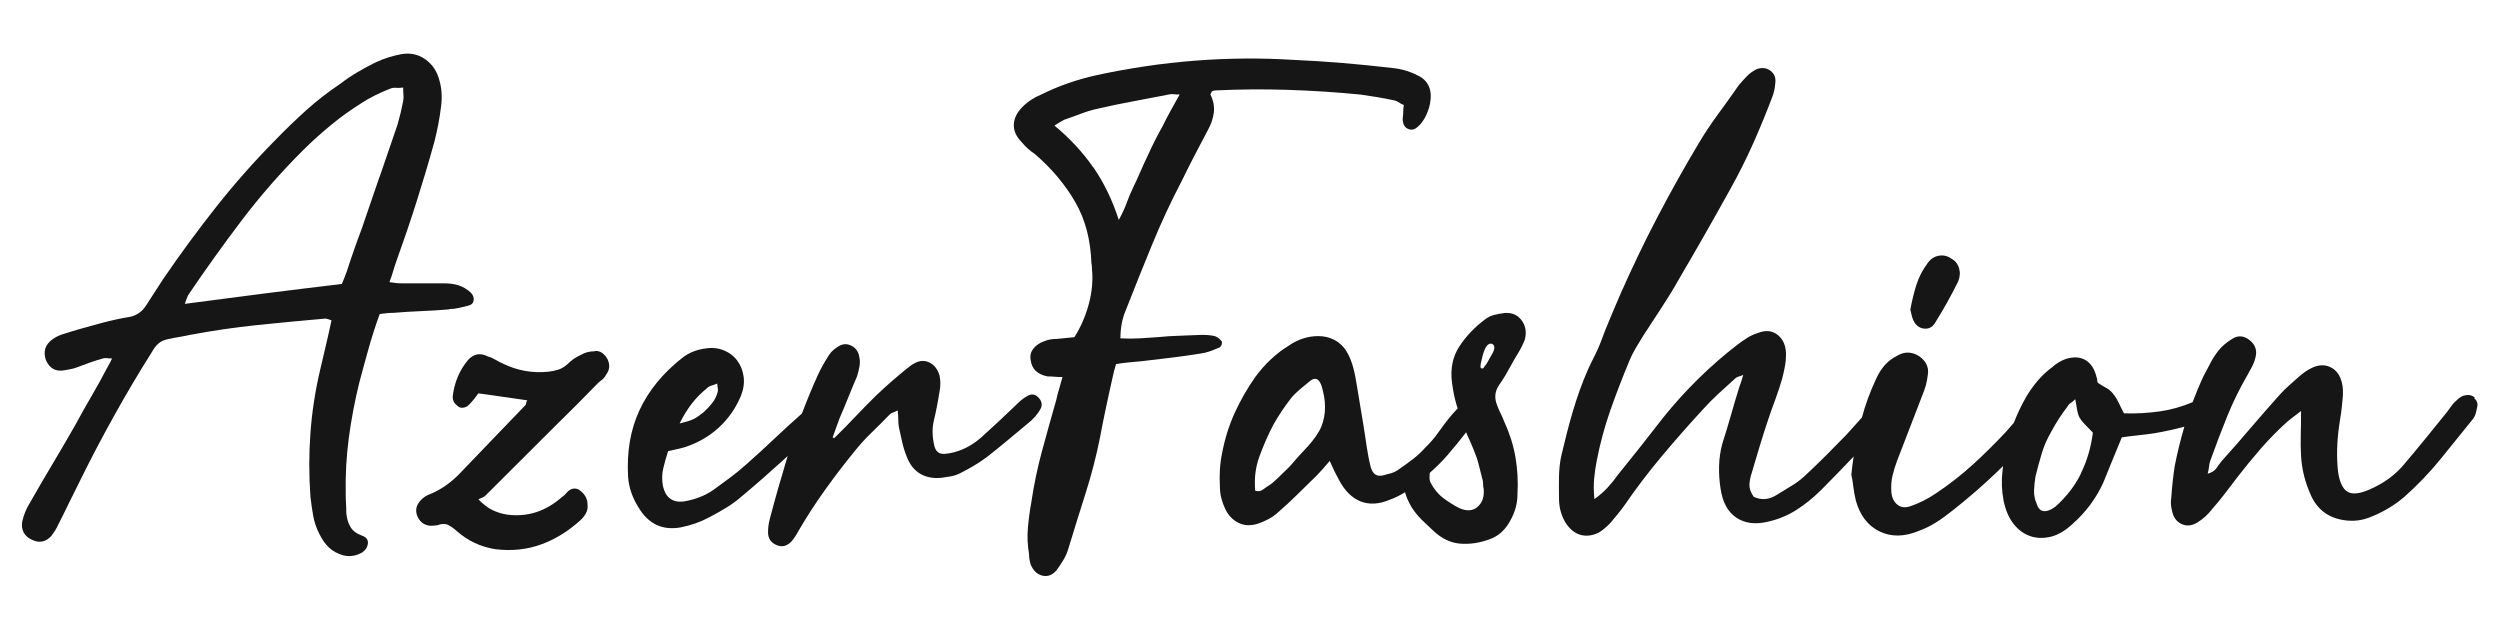
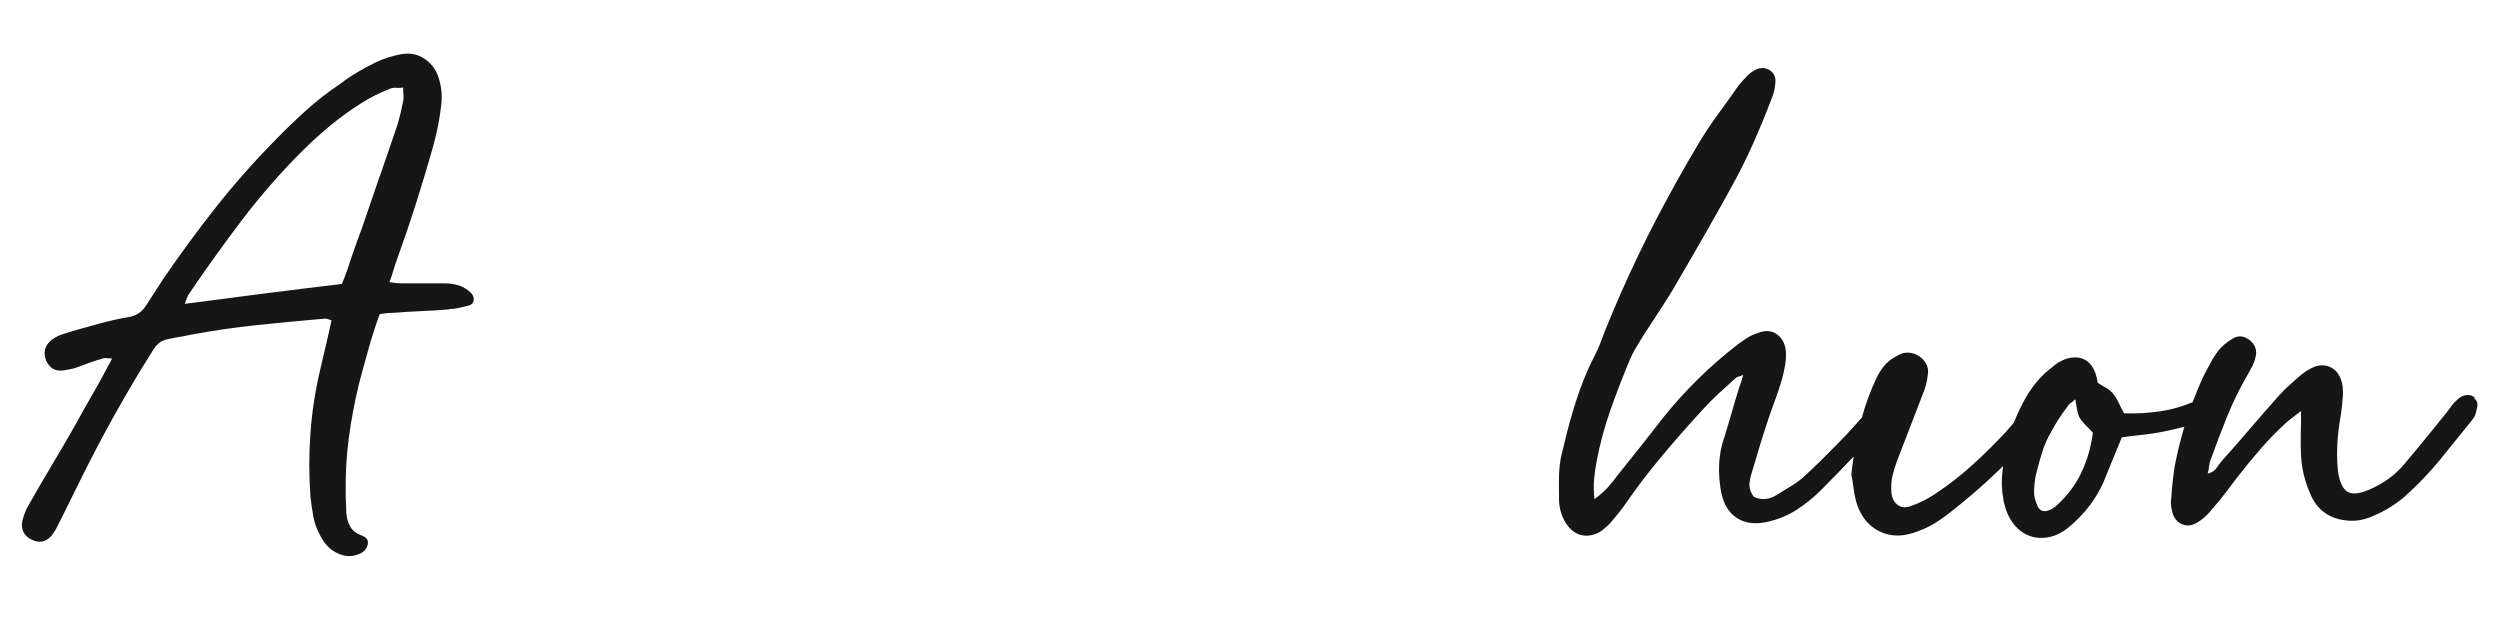
<svg xmlns="http://www.w3.org/2000/svg" width="540" height="136" viewBox="0 0 540 136" fill="none">
  <path d="M97.035 66.762C97.689 66.762 98.389 66.683 99.119 66.511C99.849 66.338 100.549 66.182 101.203 66.009C101.857 65.837 102.222 65.46 102.313 64.865C102.39 64.269 102.192 63.72 101.705 63.218C100.884 62.466 100.001 61.932 99.058 61.635C98.115 61.337 97.066 61.196 95.925 61.196H86.707C86.296 61.196 85.916 61.18 85.536 61.133C85.171 61.086 84.699 61.023 84.121 60.945C84.441 60.098 84.714 59.314 84.912 58.608C85.11 57.887 85.338 57.197 85.581 56.523C87.133 52.211 88.593 47.931 89.947 43.666C91.301 39.401 92.594 35.074 93.811 30.683C94.145 29.413 94.419 28.128 94.677 26.826C94.921 25.525 95.134 24.192 95.286 22.844C95.529 20.899 95.408 19.081 94.921 17.403C94.434 15.459 93.43 13.938 91.909 12.84C90.388 11.743 88.654 11.366 86.692 11.696C85.794 11.868 84.866 12.103 83.923 12.386C82.98 12.683 82.052 13.044 81.155 13.467C79.755 14.142 78.432 14.863 77.17 15.616C75.892 16.368 74.644 17.215 73.428 18.155C70.887 19.849 68.469 21.73 66.172 23.784C63.875 25.854 61.669 27.986 59.54 30.182C54.946 34.823 50.672 39.668 46.702 44.685C42.732 49.703 38.898 54.924 35.217 60.318L31.536 66.009C30.715 67.279 29.605 68.079 28.22 68.408C26.091 68.753 23.794 69.255 21.345 69.929C20.113 70.274 18.896 70.603 17.664 70.948C16.432 71.293 15.169 71.669 13.861 72.093C12.964 72.344 12.142 72.72 11.397 73.237C9.754 74.413 9.267 75.934 9.921 77.8C10.743 79.65 12.127 80.371 14.104 79.948C14.515 79.87 14.941 79.776 15.397 79.697C15.854 79.619 16.28 79.493 16.69 79.321C17.588 78.992 18.516 78.647 19.459 78.302C20.402 77.972 21.314 77.675 22.227 77.424C22.471 77.345 22.76 77.314 23.094 77.361C23.414 77.408 23.794 77.424 24.205 77.424C24.037 77.769 23.9 78.051 23.779 78.302C23.657 78.553 23.505 78.804 23.353 79.054C22.212 81.249 21.026 83.398 19.793 85.514C18.561 87.631 17.375 89.732 16.234 91.849C14.591 94.718 12.964 97.525 11.321 100.269C9.678 103.013 8.05 105.819 6.408 108.689C5.997 109.363 5.678 110.021 5.419 110.648C5.176 111.276 4.963 111.934 4.811 112.608C4.643 113.533 4.75 114.333 5.115 115.007C5.48 115.682 6.043 116.183 6.773 116.528C8.416 117.375 9.845 117.124 11.078 115.776C11.732 114.929 12.218 114.129 12.553 113.377C13.374 111.777 14.165 110.162 14.941 108.563C15.717 106.964 16.523 105.349 17.329 103.75C19.702 98.936 22.166 94.248 24.707 89.701C27.247 85.138 29.939 80.575 32.814 76.028C33.225 75.276 33.696 74.664 34.229 74.194C34.761 73.723 35.476 73.41 36.373 73.237C37.104 73.065 37.864 72.924 38.64 72.798C39.416 72.673 40.176 72.532 40.906 72.359C45.82 71.434 50.718 70.713 55.585 70.211C60.453 69.71 65.351 69.239 70.264 68.816C70.431 68.816 70.629 68.863 70.872 68.941C71.116 69.02 71.359 69.114 71.602 69.192C71.192 71.136 70.781 72.971 70.37 74.695C69.96 76.42 69.549 78.176 69.138 79.948C68.073 84.511 67.374 89.042 67.054 93.558C66.72 98.074 66.72 102.652 67.054 107.293C67.222 108.736 67.419 110.115 67.663 111.479C67.906 112.828 68.362 114.145 69.016 115.399C69.594 116.575 70.279 117.547 71.1 118.316C71.922 119.068 72.941 119.617 74.173 119.962C75.572 120.291 76.911 120.087 78.234 119.335C78.965 118.833 79.375 118.175 79.466 117.375C79.543 116.575 79.101 115.995 78.113 115.666C76.972 115.243 76.15 114.615 75.664 113.769C75.177 112.922 74.888 111.919 74.797 110.727C74.797 110.053 74.781 109.378 74.736 108.704C74.69 108.03 74.675 107.356 74.675 106.682C74.599 102.636 74.812 98.607 75.344 94.593C75.877 90.579 76.637 86.596 77.611 82.629C78.265 80.183 78.934 77.706 79.634 75.229C80.334 72.736 81.124 70.274 82.022 67.828C82.6 67.75 83.132 67.687 83.619 67.64C84.106 67.593 84.562 67.577 84.973 67.577C87.026 67.405 89.034 67.279 90.996 67.201C92.959 67.122 94.966 66.997 97.02 66.825L97.035 66.762ZM81.992 38.147C80.729 41.863 79.436 45.61 78.128 49.42C77.55 50.941 77.002 52.462 76.47 53.983C75.938 55.504 75.42 57.025 74.933 58.546C74.766 59.047 74.584 59.533 74.386 60.004C74.173 60.474 73.99 60.913 73.838 61.337C68.104 62.011 62.461 62.717 56.878 63.422C51.311 64.143 45.652 64.88 39.918 65.633C40.161 64.88 40.404 64.237 40.648 63.736C44.42 58.169 48.299 52.744 52.315 47.46C56.33 42.192 60.711 37.175 65.457 32.455C67.419 30.511 69.427 28.692 71.481 27.014C73.534 25.321 75.694 23.769 77.991 22.326C79.786 21.15 81.885 20.084 84.258 19.159C84.669 18.986 85.094 18.924 85.551 18.971C86.007 19.018 86.509 18.986 87.087 18.908C87.087 19.582 87.102 20.131 87.148 20.555C87.194 20.978 87.163 21.401 87.087 21.825C86.92 22.671 86.737 23.518 86.54 24.365C86.327 25.211 86.114 26.058 85.87 26.905C84.562 30.699 83.269 34.462 82.007 38.178L81.992 38.147Z" fill="#161616" />
-   <path d="M128.492 75.872C127.351 75.872 126.362 76.123 125.541 76.624C124.4 77.126 123.411 77.8 122.59 78.647C121.936 79.243 121.251 79.635 120.567 79.854C119.867 80.058 119.152 80.215 118.422 80.293C114.984 80.638 111.699 80.042 108.595 78.522C108.017 78.271 107.485 77.988 106.998 77.691C106.512 77.393 105.979 77.157 105.401 77.001C103.758 76.154 102.329 76.405 101.096 77.753C99.21 80.027 98.1 82.692 97.78 85.734C97.78 86.487 98.1 87.129 98.769 87.631C99.089 87.976 99.499 88.117 100.001 88.07C100.488 88.023 100.944 87.804 101.355 87.38C101.766 86.957 102.131 86.534 102.465 86.11C102.785 85.687 103.074 85.311 103.332 84.966C105.219 85.217 106.998 85.468 108.672 85.718C110.345 85.969 112.094 86.22 113.889 86.471C113.722 86.722 113.646 86.941 113.646 87.098C113.646 87.255 113.6 87.396 113.524 87.475C111.151 89.921 108.778 92.398 106.405 94.875C104.032 97.368 101.659 99.83 99.286 102.292C97.324 104.314 95.195 105.788 92.898 106.729C92.168 106.98 91.498 107.403 90.935 107.999C89.947 109.018 89.673 110.116 90.068 111.292C90.555 112.64 91.498 113.408 92.898 113.565C93.628 113.565 94.175 113.518 94.495 113.44C95.392 113.11 96.153 113.079 96.761 113.377C97.37 113.675 98.009 114.114 98.663 114.71C101.036 116.811 103.819 118.128 107.014 118.63C110.527 119.053 113.813 118.708 116.84 117.61C119.867 116.513 122.696 114.788 125.312 112.42C125.799 111.997 126.21 111.495 126.545 110.9C126.864 110.304 127.001 109.677 126.91 109.002C126.91 107.654 126.256 106.556 124.947 105.71C123.959 105.286 123.061 105.584 122.24 106.603C122.072 106.776 121.936 106.917 121.814 107.042C121.692 107.168 121.54 107.278 121.388 107.356C117.859 110.476 113.889 111.746 109.478 111.15C108.413 110.978 107.394 110.664 106.405 110.194C105.416 109.724 104.397 108.955 103.332 107.858C103.743 107.685 104.063 107.544 104.321 107.419C104.58 107.293 104.777 107.152 104.93 106.98C107.47 104.455 109.98 101.931 112.49 99.438C114.984 96.945 117.509 94.436 120.049 91.896C121.601 90.375 123.137 88.854 124.658 87.333C126.179 85.812 127.716 84.245 129.267 82.645C129.587 82.394 129.906 82.144 130.195 81.893C130.484 81.642 130.712 81.344 130.864 80.999C131.686 79.98 131.808 78.851 131.23 77.581C130.499 76.311 129.587 75.731 128.522 75.809L128.492 75.872Z" fill="#161616" />
-   <path d="M223.758 89.748C224.047 89.45 224.306 89.089 224.549 88.666C225.203 87.741 225.158 86.847 224.428 86.001C223.698 85.154 222.876 84.981 221.979 85.499C221.492 85.75 221.02 86.063 220.564 86.455C220.108 86.832 219.682 87.239 219.271 87.662C218.039 88.838 216.807 89.999 215.59 91.143C214.358 92.288 213.095 93.448 211.787 94.624C209.414 96.647 206.828 97.791 204.045 98.042C202.904 98.121 202.159 97.572 201.839 96.396C201.352 94.373 201.307 92.507 201.718 90.83C201.961 89.811 202.189 88.791 202.387 87.725C202.585 86.675 202.782 85.64 202.934 84.621C203.178 83.445 203.178 82.253 202.934 81.077C202.524 79.729 201.794 78.804 200.729 78.286C199.664 77.784 198.554 77.863 197.413 78.537C197.078 78.71 196.804 78.898 196.546 79.102C196.302 79.305 196.059 79.509 195.816 79.666C194.675 80.591 193.564 81.532 192.5 82.457C191.435 83.382 190.37 84.354 189.305 85.373C187.754 86.894 186.233 88.431 184.757 89.999C183.282 91.567 181.761 93.103 180.209 94.624C180.133 94.624 180.072 94.609 180.027 94.561C179.981 94.514 179.92 94.499 179.844 94.499C180.087 93.825 180.331 93.15 180.574 92.476C180.818 91.802 181.061 91.128 181.304 90.453C181.958 88.933 182.597 87.412 183.206 85.891C183.814 84.37 184.453 82.849 185.107 81.328C185.35 80.575 185.533 79.823 185.655 79.117C185.776 78.396 185.761 77.706 185.594 77.032C185.426 76.013 184.925 75.26 184.057 74.758C183.19 74.257 182.323 74.21 181.411 74.633C180.346 75.229 179.57 75.903 179.083 76.656C178.095 78.177 177.273 79.65 176.619 81.093C175.387 83.821 174.262 86.549 173.227 89.309C171.295 91.018 169.394 92.743 167.523 94.514C165.394 96.537 163.218 98.528 161.013 100.473C159.872 101.492 158.716 102.417 157.575 103.264C156.434 104.11 155.278 104.957 154.137 105.788C152.327 107.058 150.167 107.905 147.627 108.328C145.254 108.579 143.779 107.481 143.201 105.035C142.957 103.687 142.972 102.401 143.261 101.178C143.55 99.955 143.9 98.716 144.311 97.447C145.041 97.274 145.71 97.133 146.273 97.007C146.851 96.882 147.414 96.741 147.992 96.568C150.776 95.643 153.194 94.248 155.233 92.382C157.271 90.532 158.883 88.243 160.024 85.546C160.602 84.103 160.8 82.739 160.632 81.422C160.465 80.121 160.024 78.945 159.279 77.941C158.549 76.922 157.56 76.169 156.328 75.668C155.096 75.166 153.742 75.041 152.266 75.291C150.38 75.542 148.737 76.216 147.353 77.314C143.17 80.607 140.098 84.37 138.135 88.588C136.173 92.805 135.352 97.619 135.671 103.028C135.747 104.204 136.006 105.365 136.401 106.509C136.812 107.654 137.344 108.72 137.998 109.739C140.128 113.204 143.109 114.6 146.973 113.926C149.179 113.502 151.232 112.781 153.118 111.777C154.426 111.103 155.704 110.382 156.921 109.629C158.153 108.877 159.294 108.03 160.359 107.089C163.386 104.565 166.352 101.962 169.272 99.297C169.561 99.03 169.85 98.763 170.139 98.497C168.77 102.997 167.477 107.528 166.261 112.154C166.017 113.079 165.895 114.004 165.895 114.945C165.895 116.293 166.504 117.218 167.736 117.736C168.877 118.237 169.942 117.987 170.93 116.983C171.508 116.309 172.041 115.509 172.528 114.584C174.246 111.636 176.133 108.72 178.186 105.851C180.24 102.981 182.369 100.19 184.575 97.493C185.715 96.067 186.948 94.703 188.256 93.448C189.564 92.178 190.872 90.877 192.18 89.528C192.348 89.356 192.591 89.215 192.91 89.089C193.23 88.964 193.564 88.823 193.899 88.65C193.975 89.325 194.021 89.936 194.021 90.485C194.021 91.034 194.066 91.598 194.142 92.194C194.386 93.291 194.629 94.389 194.873 95.487C195.116 96.584 195.451 97.635 195.861 98.654C196.515 100.347 197.474 101.57 198.751 102.323C200.014 103.075 201.52 103.373 203.239 103.216C203.893 103.138 204.592 103.028 205.323 102.903C206.053 102.777 206.752 102.542 207.406 102.213C208.395 101.711 209.353 101.178 210.297 100.629C211.24 100.081 212.152 99.469 213.065 98.795C214.708 97.525 216.32 96.224 217.917 94.875C219.514 93.527 221.127 92.178 222.77 90.83C223.089 90.501 223.409 90.171 223.698 89.873L223.758 89.748ZM152.692 83.852C152.936 83.602 153.27 83.413 153.681 83.288C154.092 83.162 154.502 83.021 154.913 82.849C155.08 83.868 155.111 84.448 155.035 84.621C154.791 85.546 154.381 86.377 153.803 87.098C153.225 87.819 152.616 88.478 151.962 89.058C151.141 89.732 150.426 90.218 149.817 90.516C149.209 90.814 148.205 91.128 146.806 91.473C148.357 88.258 150.319 85.734 152.707 83.868L152.692 83.852Z" fill="#161616" />
-   <path d="M263.87 73.723C263.383 73.049 262.76 72.642 262.03 72.516C261.299 72.391 260.509 72.328 259.702 72.328C258.06 72.406 256.447 72.469 254.85 72.516C253.253 72.563 251.64 72.657 249.998 72.83C248.766 72.908 247.503 73.002 246.195 73.081C244.887 73.159 243.487 73.159 242.012 73.081C242.012 70.885 242.377 68.894 243.122 67.122C245.008 62.309 246.91 57.558 248.842 52.87C250.758 48.182 252.918 43.556 255.291 39.009C256.189 37.159 257.116 35.325 258.06 33.506C259.003 31.687 259.961 29.852 260.95 28.002C261.604 26.826 262.014 25.603 262.182 24.333C262.349 23.063 262.106 21.762 261.452 20.413C261.452 20.335 261.497 20.241 261.573 20.163C261.649 20.084 261.695 19.959 261.695 19.786C262.014 19.614 262.273 19.535 262.425 19.535C267.749 19.285 273.012 19.237 278.214 19.41C283.416 19.582 288.634 19.912 293.882 20.429C295.114 20.602 296.346 20.79 297.563 20.994C298.795 21.197 299.981 21.433 301.122 21.683C301.533 21.762 301.883 21.919 302.172 22.122C302.461 22.342 302.81 22.53 303.221 22.687C303.145 23.189 303.1 23.675 303.1 24.145C303.1 24.616 303.054 25.102 302.978 25.603C302.978 26.779 303.389 27.547 304.21 27.877C304.697 28.049 305.138 28.049 305.503 27.877C305.868 27.704 306.263 27.406 306.674 26.983C307.739 25.807 308.469 24.286 308.88 22.42C309.458 19.379 308.515 17.309 306.05 16.211C305.229 15.788 304.377 15.459 303.465 15.192C302.567 14.941 301.654 14.769 300.757 14.69C297.152 14.267 293.577 13.906 290.003 13.608C286.443 13.311 282.808 13.075 279.127 12.919C265.117 12.072 251.078 13.169 236.992 16.211C232.733 17.136 228.717 18.532 224.945 20.398C223.302 21.072 221.918 21.997 220.762 23.189C219.621 24.365 219.028 25.619 218.982 26.92C218.937 28.237 219.499 29.476 220.64 30.652C221.462 31.671 222.435 32.549 223.591 33.318C227.196 36.438 230.086 39.887 232.246 43.635C234.422 47.398 235.578 51.804 235.745 56.868C235.821 57.119 235.867 57.542 235.867 58.138C236.11 60.506 235.882 62.999 235.197 65.617C234.498 68.236 233.463 70.635 232.064 72.83C231.41 72.908 230.771 72.971 230.162 73.018C229.554 73.065 228.915 73.128 228.261 73.206C227.196 73.206 226.299 73.379 225.553 73.708C224.565 74.053 223.789 74.57 223.226 75.291C222.648 76.013 222.45 76.828 222.618 77.769C222.861 79.713 224.093 80.889 226.299 81.312C226.786 81.312 227.288 81.328 227.774 81.375C228.261 81.422 228.839 81.438 229.493 81.438C229.25 82.363 229.006 83.225 228.763 84.04C228.52 84.84 228.307 85.624 228.155 86.377C227.09 90.093 226.071 93.762 225.082 97.399C224.093 101.037 223.317 104.737 222.755 108.547C222.42 110.398 222.177 112.248 222.025 114.051C221.857 115.87 221.948 117.736 222.268 119.68C222.268 120.432 222.39 121.201 222.633 121.953C223.211 123.302 224.063 124.101 225.219 124.352C226.36 124.603 227.394 124.18 228.291 123.082C228.778 122.408 229.25 121.687 229.706 120.934C230.162 120.182 230.512 119.366 230.756 118.535C231.988 114.49 233.235 110.476 234.498 106.509C235.76 102.542 236.81 98.497 237.631 94.358C238.042 92.162 238.468 90.014 238.924 87.898C239.365 85.781 239.852 83.633 240.339 81.438C240.415 81.014 240.521 80.575 240.643 80.105C240.765 79.635 240.901 79.148 241.069 78.647C242.057 78.474 242.985 78.349 243.898 78.27C244.795 78.192 245.693 78.098 246.606 78.02C248.735 77.769 250.849 77.518 252.933 77.267C255.017 77.016 257.132 76.718 259.261 76.373C259.915 76.295 260.554 76.138 261.163 75.934C261.771 75.73 262.364 75.495 262.942 75.244C263.672 75.072 264.007 74.57 263.931 73.723H263.87ZM236.11 36.108C233.813 32.816 231.029 29.821 227.759 27.124C228.17 26.873 228.535 26.638 228.869 26.434C229.189 26.23 229.524 26.042 229.858 25.87C231.09 25.447 232.322 25.008 233.539 24.537C234.771 24.067 236.003 23.722 237.22 23.455C239.761 22.859 242.301 22.342 244.841 21.872C247.381 21.401 249.922 20.915 252.462 20.413C252.781 20.335 253.131 20.304 253.511 20.351C253.877 20.398 254.302 20.413 254.804 20.413C254.15 21.589 253.511 22.734 252.903 23.831C252.295 24.929 251.686 26.074 251.123 27.25C250.545 28.269 249.998 29.304 249.465 30.354C248.933 31.405 248.416 32.487 247.929 33.584C247.351 34.76 246.819 35.92 246.332 37.065C245.845 38.209 245.313 39.37 244.735 40.546C244.248 41.565 243.792 42.631 243.381 43.776C242.97 44.92 242.392 46.159 241.662 47.507C240.263 43.196 238.422 39.401 236.14 36.108H236.11Z" fill="#161616" />
-   <path d="M324.805 67.64C324.151 67.718 323.467 67.844 322.782 68.016C322.083 68.189 321.444 68.487 320.881 68.91C318.584 70.603 316.698 72.563 315.238 74.805C313.762 77.047 313.23 79.682 313.641 82.724C313.884 84.495 314.188 86.016 314.568 87.286C314.66 87.615 314.751 87.913 314.857 88.227C314.325 88.791 313.793 89.356 313.291 89.952C312.393 91.049 311.526 92.194 310.705 93.37C309.883 94.546 308.94 95.643 307.876 96.662C307.054 97.588 306.157 98.434 305.168 99.187C304.179 99.939 303.206 100.661 302.217 101.335C301.639 101.758 301.046 102.056 300.437 102.229C299.829 102.401 299.19 102.574 298.536 102.73H298.445C297.03 102.981 296.346 101.962 296.026 100.692C295.326 97.933 295.037 95.032 294.566 92.225C294.079 89.293 293.592 86.345 293.106 83.413C292.68 80.826 292.223 78.114 290.824 75.856C289.501 73.692 287.219 72.595 284.755 72.595C282.458 72.595 280.283 73.316 278.244 74.743C275.537 76.436 273.164 78.662 271.126 81.454C269.407 83.9 267.931 86.471 266.699 89.183C265.467 91.88 264.57 94.75 263.992 97.791C263.505 100.065 263.338 102.558 263.505 105.271C263.505 106.023 263.611 106.807 263.809 107.607C264.007 108.406 264.281 109.143 264.6 109.818C265.254 111.26 266.212 112.279 267.49 112.922C268.753 113.549 270.167 113.612 271.734 113.11C272.464 112.859 273.21 112.546 273.94 112.154C274.67 111.777 275.37 111.291 276.024 110.696C277.499 109.426 278.929 108.093 280.328 106.713C281.728 105.318 283.112 103.953 284.511 102.605C284.922 102.182 285.333 101.743 285.743 101.272C286.154 100.802 286.641 100.237 287.219 99.563C287.63 100.488 287.979 101.257 288.268 101.837C288.557 102.433 288.862 103.013 289.196 103.608C290.428 105.976 291.98 107.528 293.866 108.297C295.752 109.049 297.882 108.924 300.255 107.92C301.365 107.513 302.445 106.98 303.48 106.321C303.769 107.325 304.225 108.406 304.909 109.567C305.563 110.586 306.309 111.495 307.115 112.295C307.936 113.095 308.758 113.879 309.579 114.631C311.374 116.325 313.306 117.25 315.359 117.422C317.413 117.595 319.497 117.297 321.626 116.528C323.665 115.854 325.277 114.38 326.418 112.091C327.315 110.398 327.772 108.626 327.772 106.776C327.939 104.079 327.787 101.413 327.346 98.795C326.889 96.176 326.098 93.652 324.958 91.19C324.714 90.516 324.44 89.905 324.167 89.356C323.878 88.807 323.619 88.196 323.376 87.521C322.722 85.922 322.889 84.448 323.862 83.084C324.684 81.908 325.414 80.701 326.068 79.478C326.722 78.255 327.422 77.047 328.152 75.872C328.395 75.448 328.623 75.025 328.821 74.602C329.019 74.178 329.217 73.755 329.369 73.332C329.779 71.732 329.536 70.337 328.639 69.145C327.741 67.969 326.463 67.452 324.836 67.624L324.805 67.64ZM284.922 93.135C284.055 94.671 282.884 96.004 281.682 97.29C280.861 98.168 280.039 99.03 279.279 99.955C278.609 100.771 277.94 101.398 277.18 102.119C276.221 103.028 275.187 104.173 274.077 104.863C273.666 105.114 273.24 105.412 272.784 105.757C272.327 106.102 271.78 106.18 271.126 106.007C270.882 103.389 271.186 100.896 272.053 98.544C272.921 96.176 273.909 93.903 275.065 91.708C276.206 89.685 277.484 87.788 278.868 86.016C279.963 84.652 281.408 83.602 282.732 82.488C283.158 82.128 283.675 81.736 284.222 81.845C284.253 81.845 284.283 81.845 284.298 81.861C285.272 82.128 285.576 83.758 285.789 84.605C286.489 87.443 286.367 90.579 284.922 93.15V93.135ZM319.147 109.504C318.082 110.398 316.728 110.46 315.086 109.692C313.945 109.096 312.819 108.391 311.709 107.544C310.598 106.697 309.686 105.568 308.94 104.126C308.773 103.703 308.743 103.107 308.819 102.354C308.819 102.276 308.819 102.213 308.834 102.135C310.142 100.974 311.405 99.751 312.561 98.419C314.006 96.772 315.375 95.079 316.683 93.37C316.744 93.511 316.789 93.668 316.85 93.793C317.306 94.765 317.778 95.847 318.265 97.023C318.751 98.199 319.132 99.281 319.375 100.253C319.618 101.225 319.907 102.338 320.227 103.608C320.303 103.781 320.349 104.095 320.349 104.565C320.349 105.035 320.394 105.349 320.47 105.521C320.638 107.293 320.181 108.626 319.117 109.504H319.147ZM322.448 76.185C322.25 76.577 322.007 76.954 321.794 77.345C321.596 77.706 321.398 78.067 321.185 78.427C321.124 78.521 321.064 78.615 320.987 78.71C320.957 78.757 320.896 78.835 320.972 78.741C320.942 78.788 320.896 78.835 320.866 78.882C320.698 79.117 320.622 79.18 320.486 79.415C320.303 79.744 319.771 79.603 319.786 79.227C319.786 78.725 319.908 78.239 320.029 77.753C320.227 76.844 320.47 75.903 320.896 75.088C321.048 74.79 321.261 74.539 321.535 74.366C321.839 74.178 322.265 74.147 322.524 74.429C322.995 74.931 322.706 75.699 322.433 76.216L322.448 76.185Z" fill="#161616" />
-   <path d="M415.342 70.933C416.574 71.184 417.517 70.682 418.171 69.412C419.814 66.794 421.411 63.924 422.962 60.804C423.373 59.785 423.434 58.828 423.145 57.888C422.856 56.962 422.308 56.288 421.487 55.865C420.665 55.269 419.768 55.065 418.779 55.238C417.791 55.41 416.984 55.959 416.33 56.884C415.266 58.327 414.459 59.879 413.927 61.572C413.395 63.266 412.969 65.037 412.634 66.888L412.999 68.409C413.41 69.851 414.186 70.682 415.326 70.949L415.342 70.933Z" fill="#161616" />
  <path d="M534.566 85.875C533.958 85.374 533.273 85.201 532.543 85.374C531.889 85.452 531.235 85.844 530.581 86.518C530.17 86.863 529.82 87.24 529.531 87.663C529.242 88.086 528.938 88.51 528.603 88.933C527.052 90.877 525.516 92.774 523.994 94.625C522.473 96.475 520.907 98.388 519.264 100.316C517.378 102.59 514.883 104.409 511.765 105.757C509.635 106.682 508.053 106.839 507.034 106.196C506.015 105.569 505.33 104.111 505.011 101.821C504.676 98.701 504.768 95.409 505.254 91.943C505.574 90.093 505.832 88.227 505.984 86.377C506.152 84.935 506.106 83.712 505.863 82.708C505.452 81.015 504.615 79.886 503.338 79.29C502.06 78.694 500.691 78.788 499.216 79.541C498.485 79.886 497.618 80.466 496.63 81.313C495.9 81.987 495.154 82.645 494.424 83.273C493.694 83.9 492.994 84.605 492.34 85.358C490.211 87.726 488.142 90.093 486.134 92.445C484.126 94.813 482.058 97.18 479.928 99.532C479.517 100.034 479.122 100.567 478.757 101.116C478.392 101.665 477.753 102.072 476.855 102.323C477.023 101.727 477.114 101.21 477.16 100.74C477.205 100.269 477.296 99.83 477.464 99.407C478.605 96.192 479.821 93.041 481.084 89.905C482.346 86.785 483.852 83.743 485.571 80.795C485.891 80.2 486.21 79.635 486.499 79.086C486.788 78.537 487.016 77.926 487.168 77.252C487.579 75.825 487.214 74.586 486.058 73.583C484.75 72.485 483.442 72.36 482.134 73.207C480.901 73.959 479.928 74.806 479.183 75.731C478.529 76.578 477.95 77.456 477.464 78.396C476.977 79.321 476.475 80.262 475.988 81.187C475.106 83.069 474.315 84.966 473.6 86.879C471.288 87.835 468.961 88.51 466.649 88.839C464.032 89.215 461.401 89.372 458.785 89.278C458.374 88.525 458.009 87.773 457.674 87.067C457.34 86.346 456.974 85.734 456.564 85.233C456.153 84.637 455.636 84.182 455.027 83.837C454.419 83.508 453.78 83.116 453.126 82.692C453.05 82.52 453.004 82.332 453.004 82.128C453.004 81.924 452.959 81.72 452.883 81.564C452.472 79.792 451.696 78.553 450.555 77.832C449.415 77.111 447.969 77.001 446.251 77.518C445.11 77.942 444.121 78.537 443.3 79.29C442.159 80.137 441.109 81.109 440.166 82.207C439.223 83.304 438.387 84.48 437.641 85.75C436.607 87.553 435.725 89.419 434.994 91.316C434.386 91.99 433.793 92.68 433.215 93.355C430.918 95.8 428.545 98.152 426.096 100.379C423.632 102.621 421.015 104.659 418.232 106.525C416.346 107.795 414.505 108.72 412.71 109.316C411.569 109.74 410.596 109.63 409.82 109.003C409.044 108.375 408.603 107.419 408.527 106.149C408.451 104.973 408.527 103.844 408.771 102.794C409.014 101.743 409.349 100.661 409.759 99.564C410.657 97.196 411.554 94.86 412.467 92.539C413.364 90.219 414.262 87.882 415.174 85.515C415.494 84.762 415.768 83.994 415.981 83.241C416.178 82.489 416.33 81.72 416.407 80.968C416.574 80.043 416.422 79.196 415.981 78.443C415.524 77.691 414.901 77.095 414.079 76.672C412.604 75.919 411.128 75.997 409.653 76.922C407.767 77.848 406.291 79.494 405.226 81.862C403.964 84.543 402.945 87.334 402.169 90.187C402.108 90.266 402.032 90.328 401.971 90.407C400.952 91.551 399.903 92.712 398.838 93.888C397.362 95.409 395.887 96.914 394.411 98.388C392.936 99.862 391.415 101.32 389.863 102.762C388.966 103.609 387.977 104.346 386.912 104.973C385.848 105.6 384.783 106.259 383.718 106.933C382.075 107.952 380.448 108.078 378.805 107.309C378.151 106.384 377.846 105.49 377.877 104.644C377.923 103.797 378.105 102.919 378.425 101.978C379.003 100.034 379.565 98.121 380.143 96.208C380.721 94.311 381.33 92.382 381.984 90.454C382.471 89.011 382.988 87.585 383.52 86.142C384.053 84.7 384.524 83.273 384.935 81.83C385.178 80.905 385.391 79.996 385.543 79.102C385.711 78.208 385.787 77.314 385.787 76.374C385.711 74.523 385.072 73.144 383.885 72.266C382.699 71.372 381.284 71.278 379.641 71.952C378.82 72.203 378.044 72.564 377.314 73.034C376.584 73.504 375.884 73.99 375.23 74.492C372.279 76.766 369.48 79.227 366.818 81.83C364.157 84.449 361.631 87.24 359.259 90.187C356.14 94.233 352.87 98.372 349.432 102.605C348.778 103.53 348.063 104.424 347.287 105.271C346.512 106.118 345.553 106.964 344.397 107.811C344.23 106.118 344.215 104.644 344.337 103.374C344.458 102.104 344.641 100.849 344.884 99.579C345.614 95.785 346.603 92.132 347.835 88.619C349.067 85.123 350.421 81.595 351.896 78.051C352.307 77.032 352.779 76.091 353.311 75.198C353.843 74.304 354.391 73.41 354.969 72.469C356.277 70.447 357.585 68.44 358.894 66.449C360.202 64.473 361.434 62.466 362.575 60.428C366.347 54.015 370.028 47.555 373.633 41.048C375.428 37.834 377.071 34.588 378.546 31.295C380.022 28.003 381.406 24.632 382.729 21.166C383.14 20.147 383.383 19.097 383.459 17.999C383.627 16.823 383.277 15.914 382.41 15.271C381.543 14.628 380.539 14.534 379.398 14.957C378.577 15.381 377.877 15.883 377.314 16.478C376.736 17.074 376.173 17.701 375.595 18.375C374.12 20.492 372.629 22.578 371.108 24.647C369.587 26.717 368.172 28.849 366.864 31.044C363.746 36.281 360.795 41.55 358.011 46.881C355.228 52.196 352.611 57.653 350.147 63.219C349.006 65.837 347.896 68.456 346.831 71.074C346.253 72.501 345.782 73.959 345.143 75.37C344.489 76.844 343.698 78.255 343.044 79.729C340.397 85.687 338.8 91.881 337.294 98.215C336.548 101.367 336.746 104.487 336.746 107.686C336.746 109.63 337.233 111.402 338.222 113.001C339.119 114.349 340.184 115.196 341.416 115.541C342.648 115.87 343.956 115.713 345.34 115.039C345.751 114.788 346.162 114.49 346.573 114.145C346.983 113.8 347.394 113.424 347.805 113.001C348.291 112.405 348.793 111.825 349.28 111.229C349.767 110.633 350.269 110.006 350.756 109.332C353.296 105.616 356.003 102.057 358.863 98.638C361.723 95.22 364.674 91.865 367.701 88.572C368.842 87.302 370.013 86.126 371.199 85.029C372.386 83.931 373.603 82.834 374.819 81.736C374.987 81.564 375.2 81.438 375.489 81.36C375.778 81.281 376.128 81.156 376.538 80.984C376.204 82.159 375.93 83.053 375.671 83.649C375.017 85.766 374.409 87.835 373.831 89.858C373.253 91.881 372.644 93.903 371.99 95.942C371.58 97.541 371.351 99.124 371.321 100.692C371.275 102.26 371.382 103.844 371.625 105.443C372.036 108.407 373.161 110.508 375.002 111.778C376.843 113.048 379.155 113.346 381.938 112.672C384.144 112.17 386.182 111.323 388.023 110.147C389.863 108.971 391.597 107.576 393.24 105.961C395.674 103.53 398.047 101.069 400.389 98.607C400.192 99.893 400.024 101.194 399.887 102.543C400.055 103.217 400.192 104.064 400.313 105.083C400.435 106.102 400.617 107.105 400.861 108.125C401.758 111.339 403.462 113.55 405.957 114.773C408.451 115.996 411.265 115.98 414.368 114.71C415.752 114.208 417.045 113.565 418.232 112.813C419.418 112.06 420.59 111.213 421.73 110.288C425.168 107.591 428.423 104.753 431.496 101.806C431.891 101.429 432.272 101.037 432.667 100.661C432.622 101.037 432.576 101.429 432.53 101.806C432.287 103.828 432.363 105.945 432.774 108.14C433.184 110.163 433.899 111.841 434.918 113.142C435.938 114.443 437.154 115.337 438.539 115.807C439.938 116.278 441.398 116.309 442.965 115.933C444.517 115.557 446.083 114.647 447.635 113.205C450.495 110.68 452.715 107.717 454.267 104.346C454.921 102.747 455.575 101.132 456.229 99.532C456.883 97.933 457.583 96.24 458.313 94.468C459.454 94.295 460.625 94.154 461.812 94.029C462.998 93.903 464.169 93.762 465.31 93.59C467.516 93.213 469.676 92.743 471.82 92.163C471.014 94.954 470.299 97.776 469.737 100.677C469.417 102.794 469.158 105.02 469.006 107.388C468.839 108.407 468.885 109.332 469.128 110.179C469.371 111.621 470.056 112.609 471.151 113.158C472.262 113.706 473.418 113.597 474.65 112.844C475.882 112.091 476.947 111.119 477.844 109.928C478.833 108.83 479.745 107.717 480.612 106.572C481.479 105.428 482.346 104.267 483.259 103.091C484.902 100.975 486.59 98.905 488.355 96.882C490.119 94.86 492.021 92.915 494.074 91.065C494.485 90.736 494.911 90.391 495.367 90.046C495.824 89.717 496.371 89.293 497.025 88.776C497.025 90.642 497.01 92.351 496.964 93.903C496.919 95.471 496.949 96.961 497.025 98.403C497.101 99.924 497.329 101.398 497.694 102.841C498.06 104.283 498.577 105.71 499.231 107.152C500.63 110.116 502.957 111.841 506.228 112.342C507.293 112.515 508.312 112.53 509.301 112.405C510.289 112.28 511.263 112.013 512.251 111.59C514.792 110.571 517.119 109.191 519.249 107.403C522.108 104.863 524.709 102.166 527.052 99.297C529.379 96.428 531.737 93.511 534.11 90.564C534.429 90.14 534.657 89.701 534.779 89.231C534.901 88.76 535.007 88.321 535.083 87.898C535.251 87.145 535.022 86.503 534.414 86.001L534.566 85.875ZM449.491 102.276C448.182 104.942 446.342 107.325 443.969 109.426C443.482 109.771 443.148 109.975 442.98 110.053C441.429 110.806 440.394 110.398 439.908 108.783C439.497 107.858 439.314 106.886 439.36 105.867C439.406 104.848 439.497 103.891 439.664 102.95C440.075 101.257 440.516 99.595 441.018 97.949C441.505 96.302 442.204 94.719 443.102 93.198C443.589 92.273 444.121 91.363 444.699 90.469C445.277 89.576 445.886 88.713 446.54 87.867C446.707 87.537 446.95 87.255 447.27 87.051C447.589 86.848 447.924 86.565 448.259 86.22C448.426 87.24 448.563 88.055 448.684 88.698C448.806 89.325 448.989 89.858 449.232 90.281C449.475 90.705 449.825 91.144 450.282 91.614C450.723 92.085 451.331 92.696 452.061 93.449C451.651 96.663 450.784 99.595 449.475 102.245L449.491 102.276Z" fill="#161616" />
</svg>